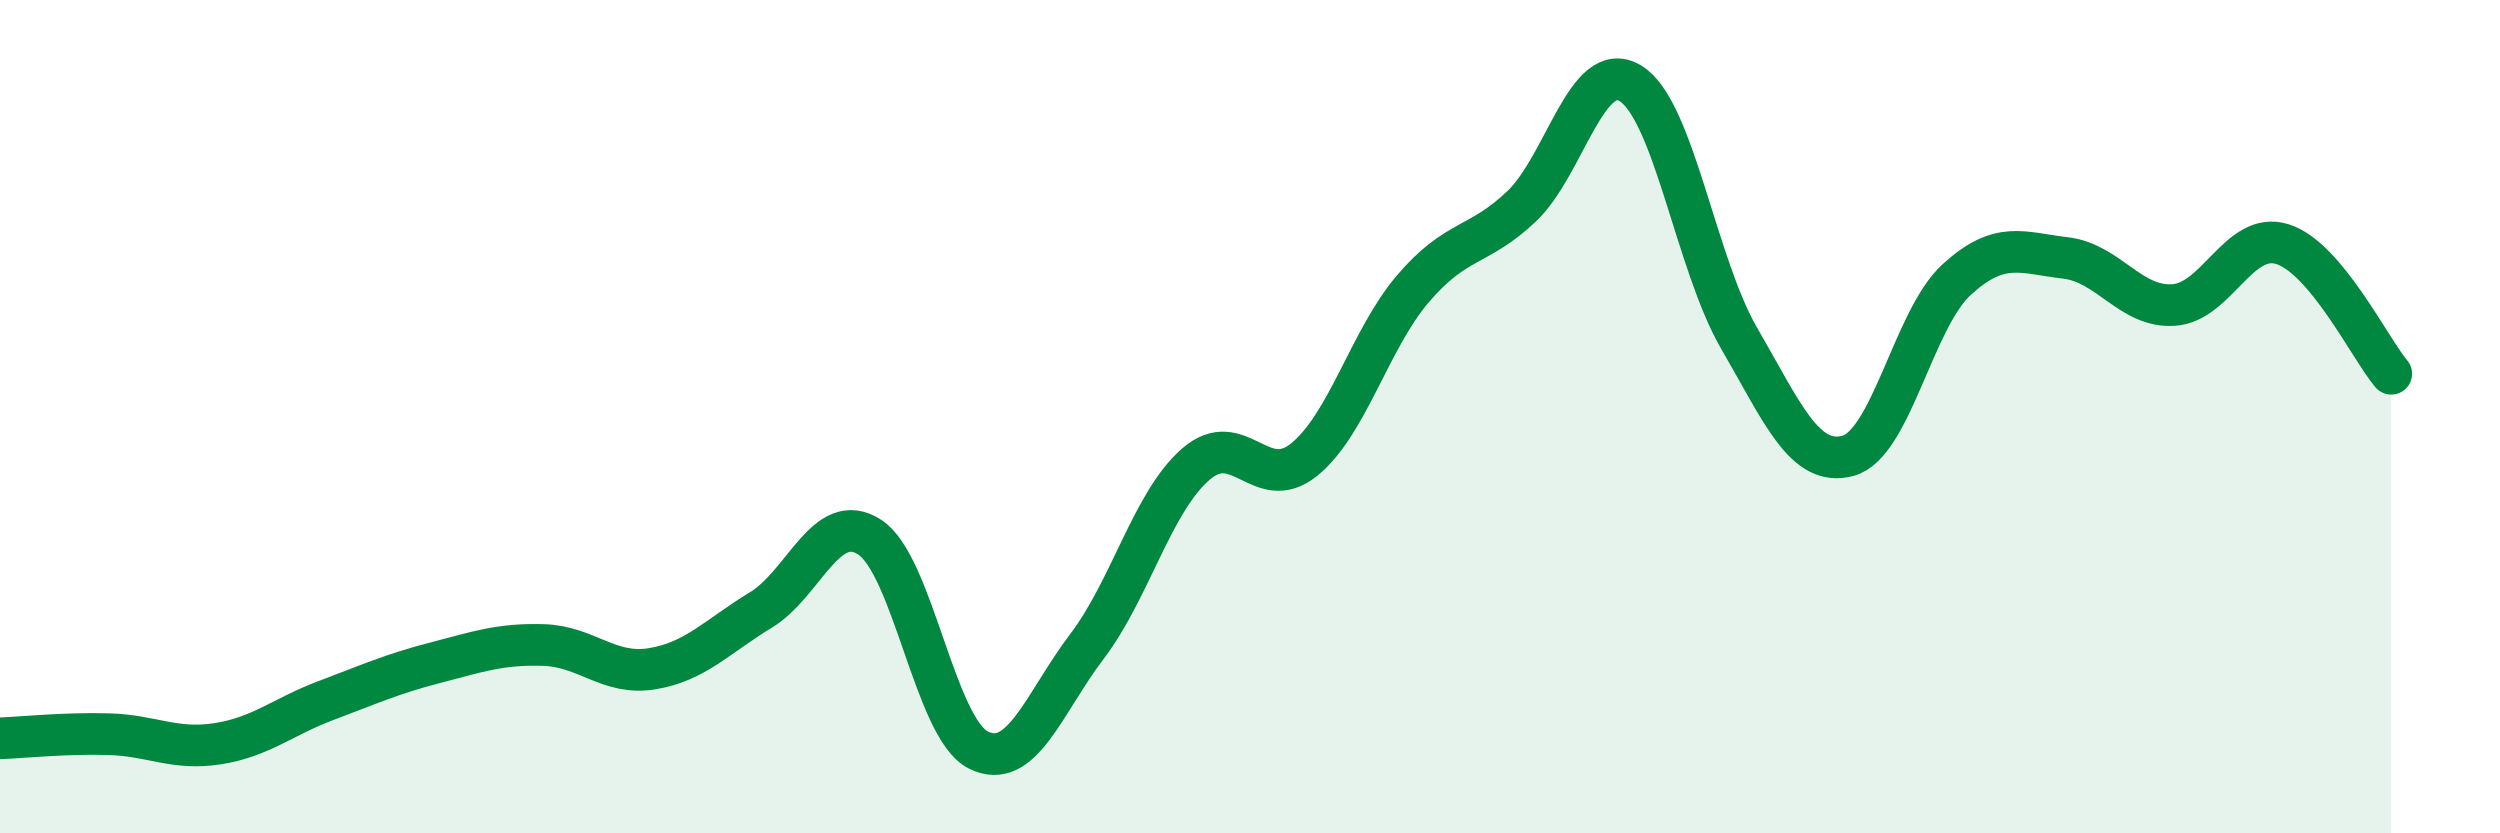
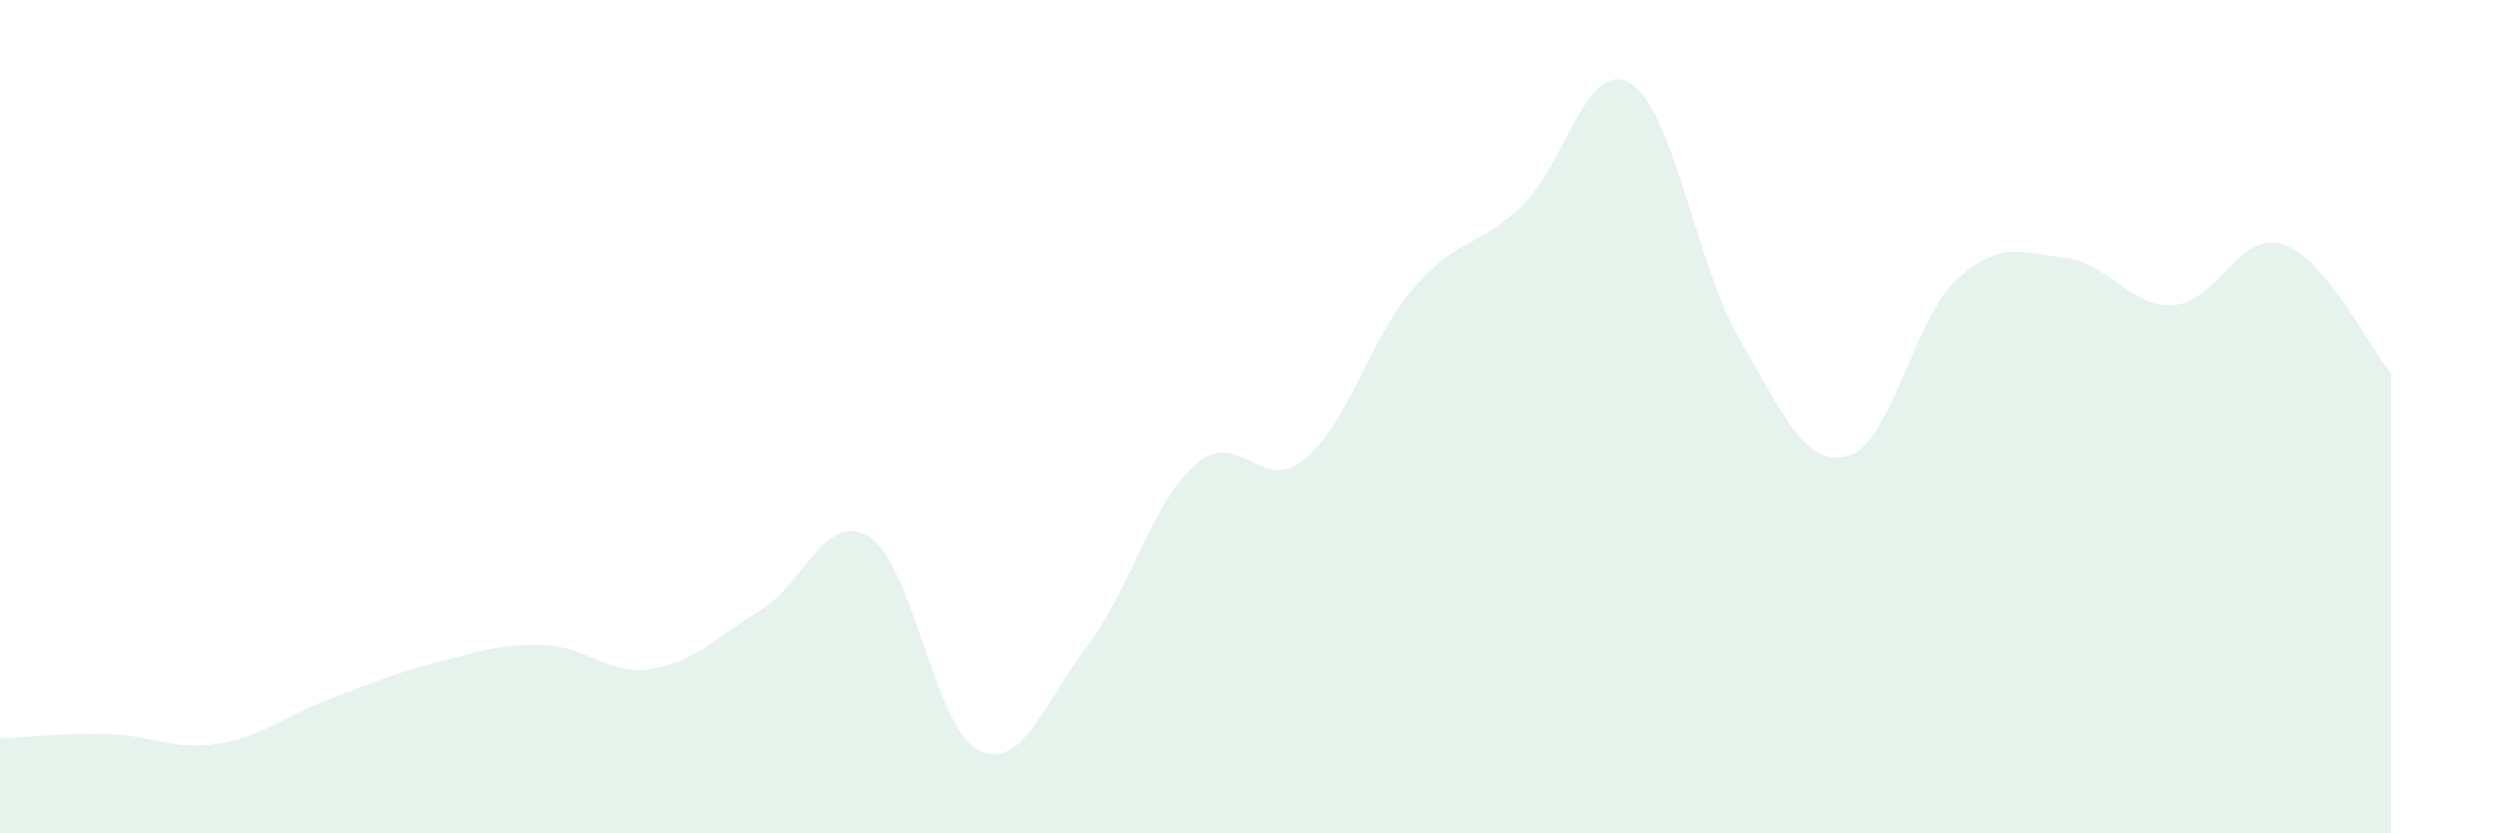
<svg xmlns="http://www.w3.org/2000/svg" width="60" height="20" viewBox="0 0 60 20">
  <path d="M 0,17.72 C 0.52,17.7 1.57,17.59 2.61,17.62 C 3.65,17.65 4.18,18.01 5.22,17.85 C 6.26,17.69 6.79,17.2 7.83,16.81 C 8.87,16.42 9.39,16.18 10.43,15.91 C 11.47,15.64 12,15.45 13.04,15.48 C 14.08,15.51 14.61,16.22 15.65,16.05 C 16.69,15.88 17.22,15.27 18.26,14.64 C 19.3,14.01 19.83,12.22 20.87,12.89 C 21.91,13.56 22.44,17.48 23.48,18 C 24.52,18.52 25.05,16.88 26.09,15.51 C 27.13,14.14 27.66,12.04 28.7,11.14 C 29.74,10.24 30.26,11.87 31.3,11.03 C 32.34,10.19 32.87,8.15 33.91,6.93 C 34.95,5.71 35.48,5.94 36.52,4.95 C 37.56,3.96 38.09,1.37 39.13,2 C 40.17,2.63 40.7,6.33 41.74,8.12 C 42.78,9.91 43.31,11.22 44.35,10.94 C 45.39,10.66 45.92,7.66 46.96,6.71 C 48,5.76 48.53,6.07 49.57,6.19 C 50.61,6.31 51.13,7.39 52.17,7.32 C 53.21,7.25 53.74,5.53 54.78,5.86 C 55.82,6.19 56.87,8.35 57.39,8.97L57.39 20L0 20Z" fill="#008740" opacity="0.1" stroke-linecap="round" stroke-linejoin="round" />
-   <path d="M 0,17.72 C 0.52,17.7 1.57,17.59 2.61,17.62 C 3.65,17.65 4.18,18.01 5.22,17.85 C 6.26,17.69 6.79,17.2 7.83,16.81 C 8.87,16.42 9.39,16.18 10.43,15.91 C 11.47,15.64 12,15.45 13.04,15.48 C 14.08,15.51 14.61,16.22 15.65,16.05 C 16.69,15.88 17.22,15.27 18.26,14.64 C 19.3,14.01 19.83,12.22 20.87,12.89 C 21.91,13.56 22.44,17.48 23.48,18 C 24.52,18.52 25.05,16.88 26.09,15.51 C 27.13,14.14 27.66,12.04 28.7,11.14 C 29.74,10.24 30.26,11.87 31.3,11.03 C 32.34,10.19 32.87,8.15 33.91,6.93 C 34.95,5.71 35.48,5.94 36.52,4.95 C 37.56,3.96 38.09,1.37 39.13,2 C 40.17,2.63 40.7,6.33 41.74,8.12 C 42.78,9.91 43.31,11.22 44.35,10.94 C 45.39,10.66 45.92,7.66 46.96,6.71 C 48,5.76 48.53,6.07 49.57,6.19 C 50.61,6.31 51.13,7.39 52.17,7.32 C 53.21,7.25 53.74,5.53 54.78,5.86 C 55.82,6.19 56.87,8.35 57.39,8.97" stroke="#008740" stroke-width="1" fill="none" stroke-linecap="round" stroke-linejoin="round" />
</svg>